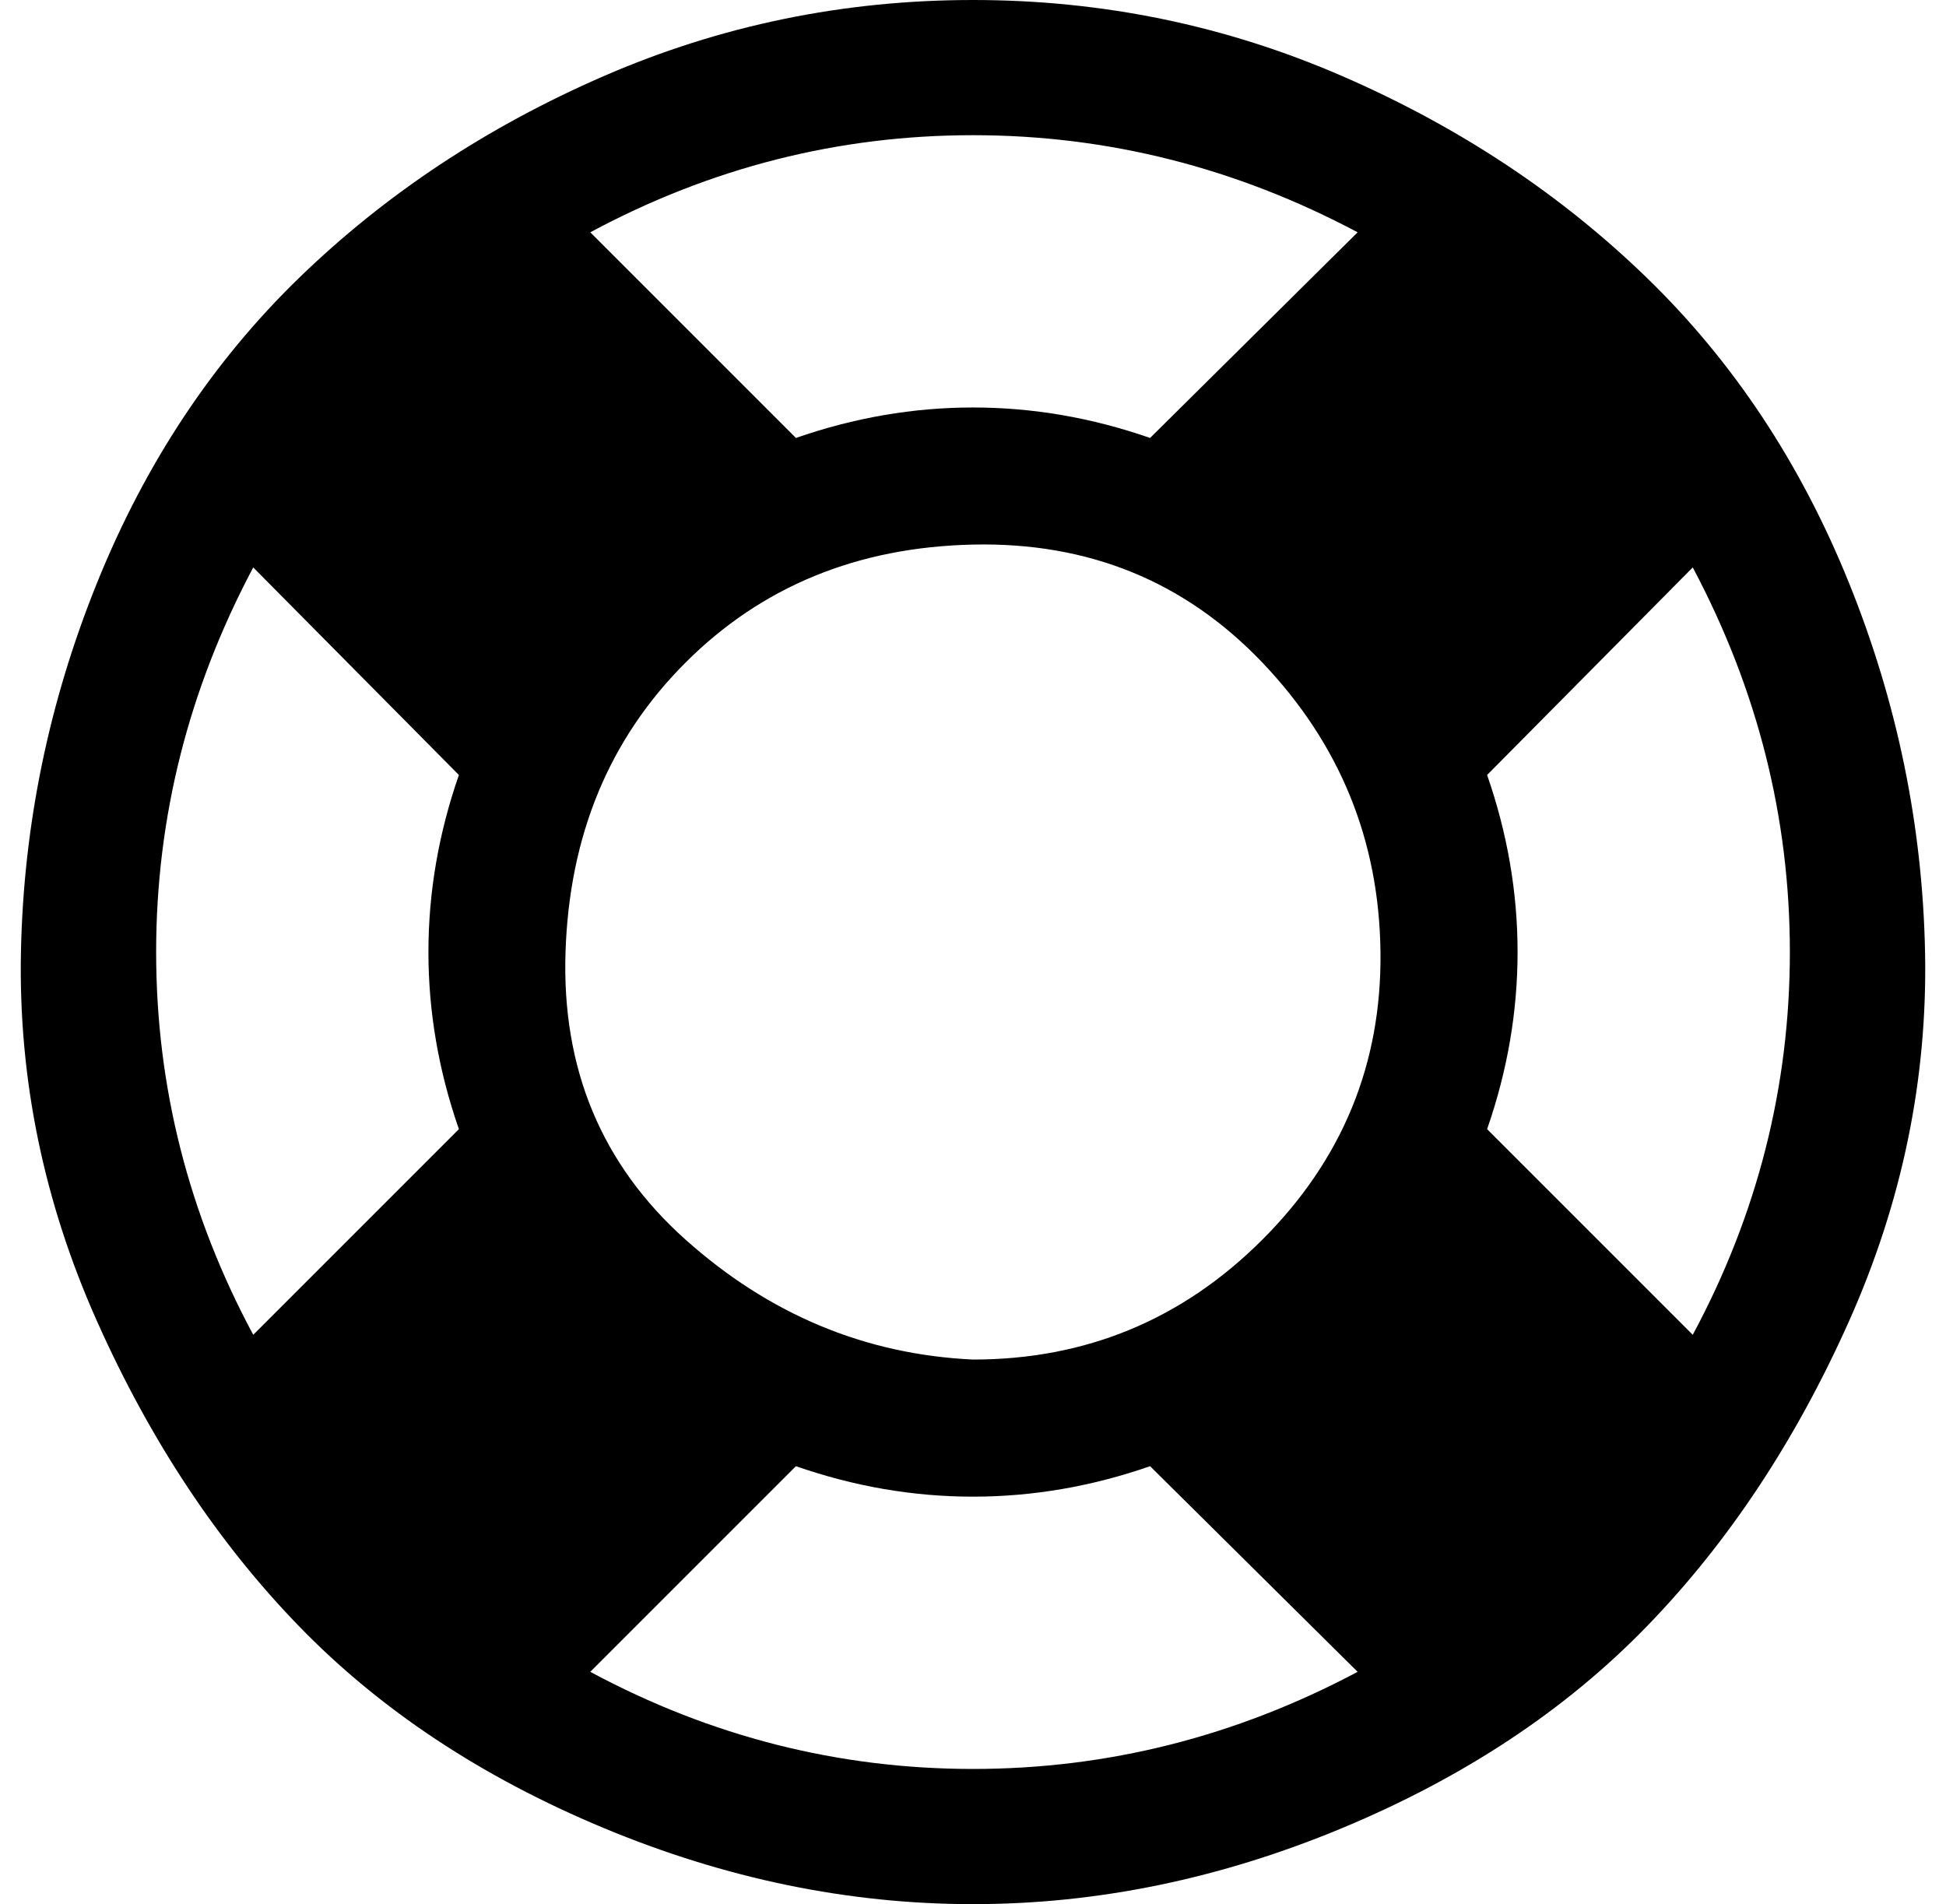
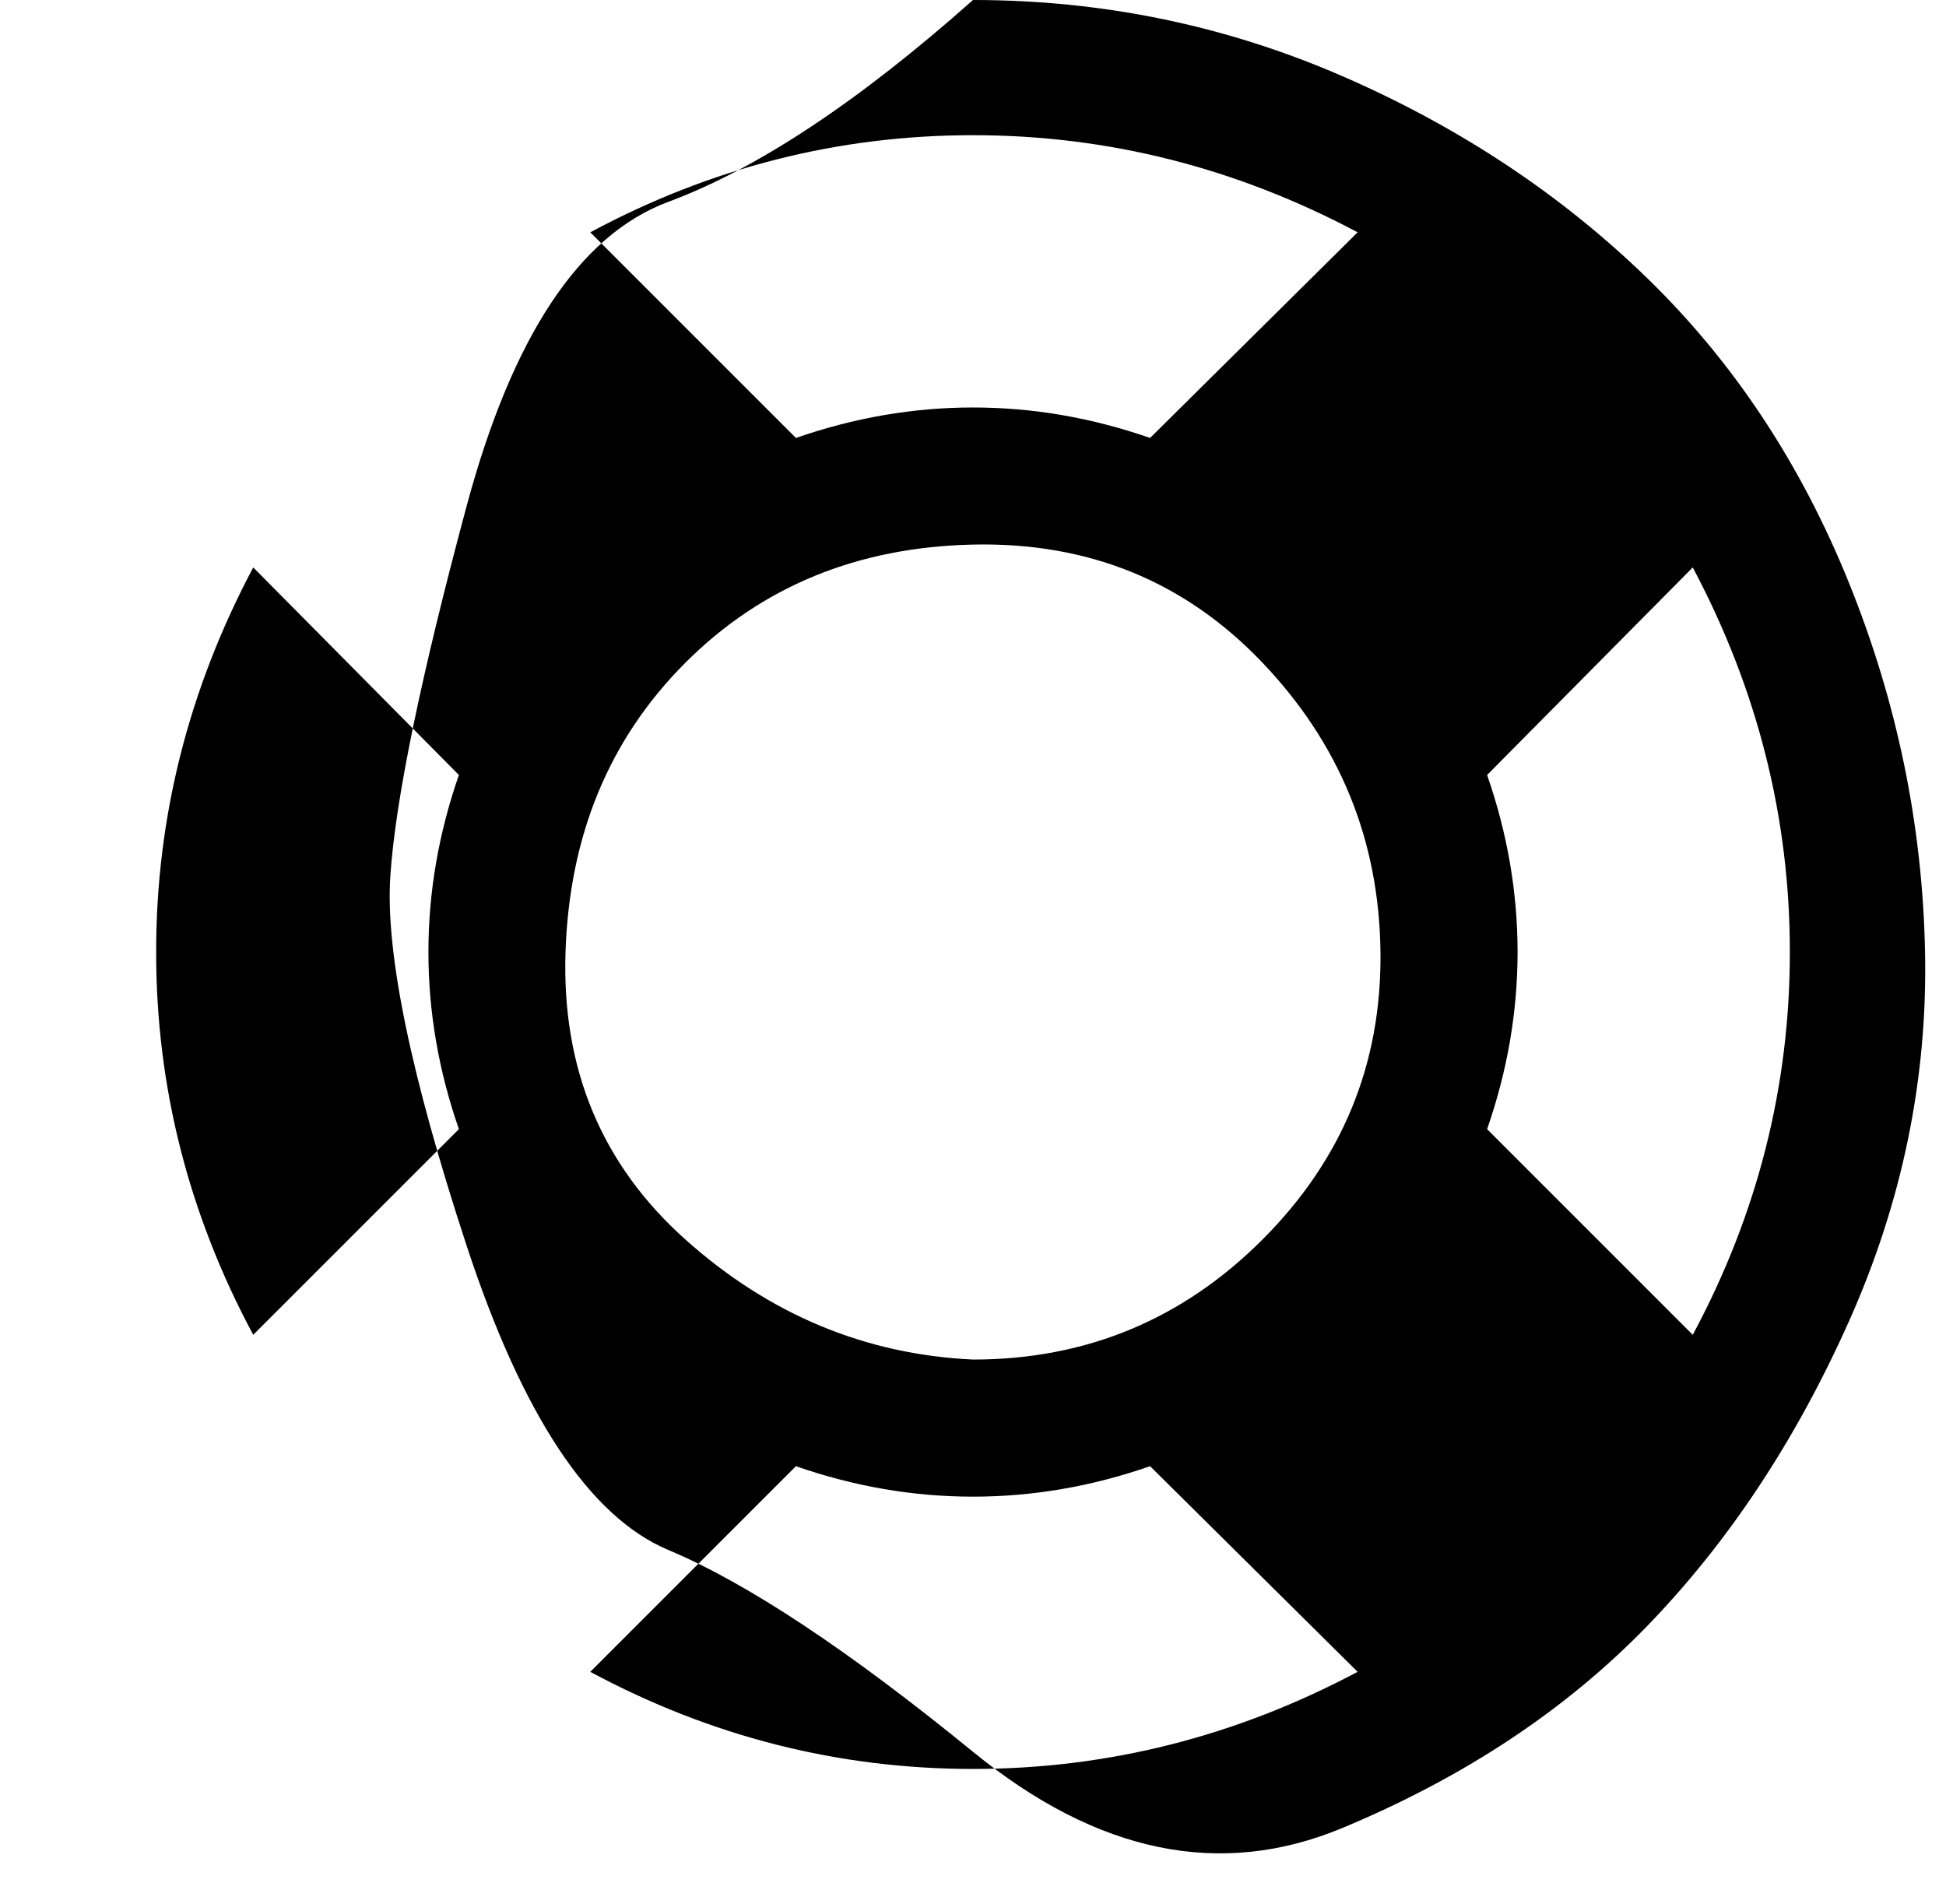
<svg xmlns="http://www.w3.org/2000/svg" version="1.1" viewBox="-11 0 1022 1000">
-   <path fill="currentColor" d="M500 0q102 0 194 40t160 106t106 160t40 194t-40 194t-106 160t-160 106t-194 40t-194 -40t-160 -106t-106 -160t-40 -194t40 -194t106 -160t160 -106t194 -40zM500 71q-106 0 -201 51l108 108q46 -16 93 -16t93 16l109 -108q-96 -51 -202 -51zM122 701l108 -108 q-16 -46 -16 -93t16 -93l-108 -109q-51 96 -51 202t51 201zM500 929q106 0 202 -51l-109 -108q-46 16 -93 16t-93 -16l-108 108q95 51 201 51zM500 714q89 0 152 -63t62 -151t-62 -152t-152 -62t-151 62t-63 152t63 151t151 63zM770 593l108 108q51 -95 51 -201t-51 -202 l-108 109q16 46 16 93t-16 93z" />
+   <path fill="currentColor" d="M500 0q102 0 194 40t160 106t106 160t40 194t-40 194t-106 160t-160 106t-194 -40t-160 -106t-106 -160t-40 -194t40 -194t106 -160t160 -106t194 -40zM500 71q-106 0 -201 51l108 108q46 -16 93 -16t93 16l109 -108q-96 -51 -202 -51zM122 701l108 -108 q-16 -46 -16 -93t16 -93l-108 -109q-51 96 -51 202t51 201zM500 929q106 0 202 -51l-109 -108q-46 16 -93 16t-93 -16l-108 108q95 51 201 51zM500 714q89 0 152 -63t62 -151t-62 -152t-152 -62t-151 62t-63 152t63 151t151 63zM770 593l108 108q51 -95 51 -201t-51 -202 l-108 109q16 46 16 93t-16 93z" />
</svg>